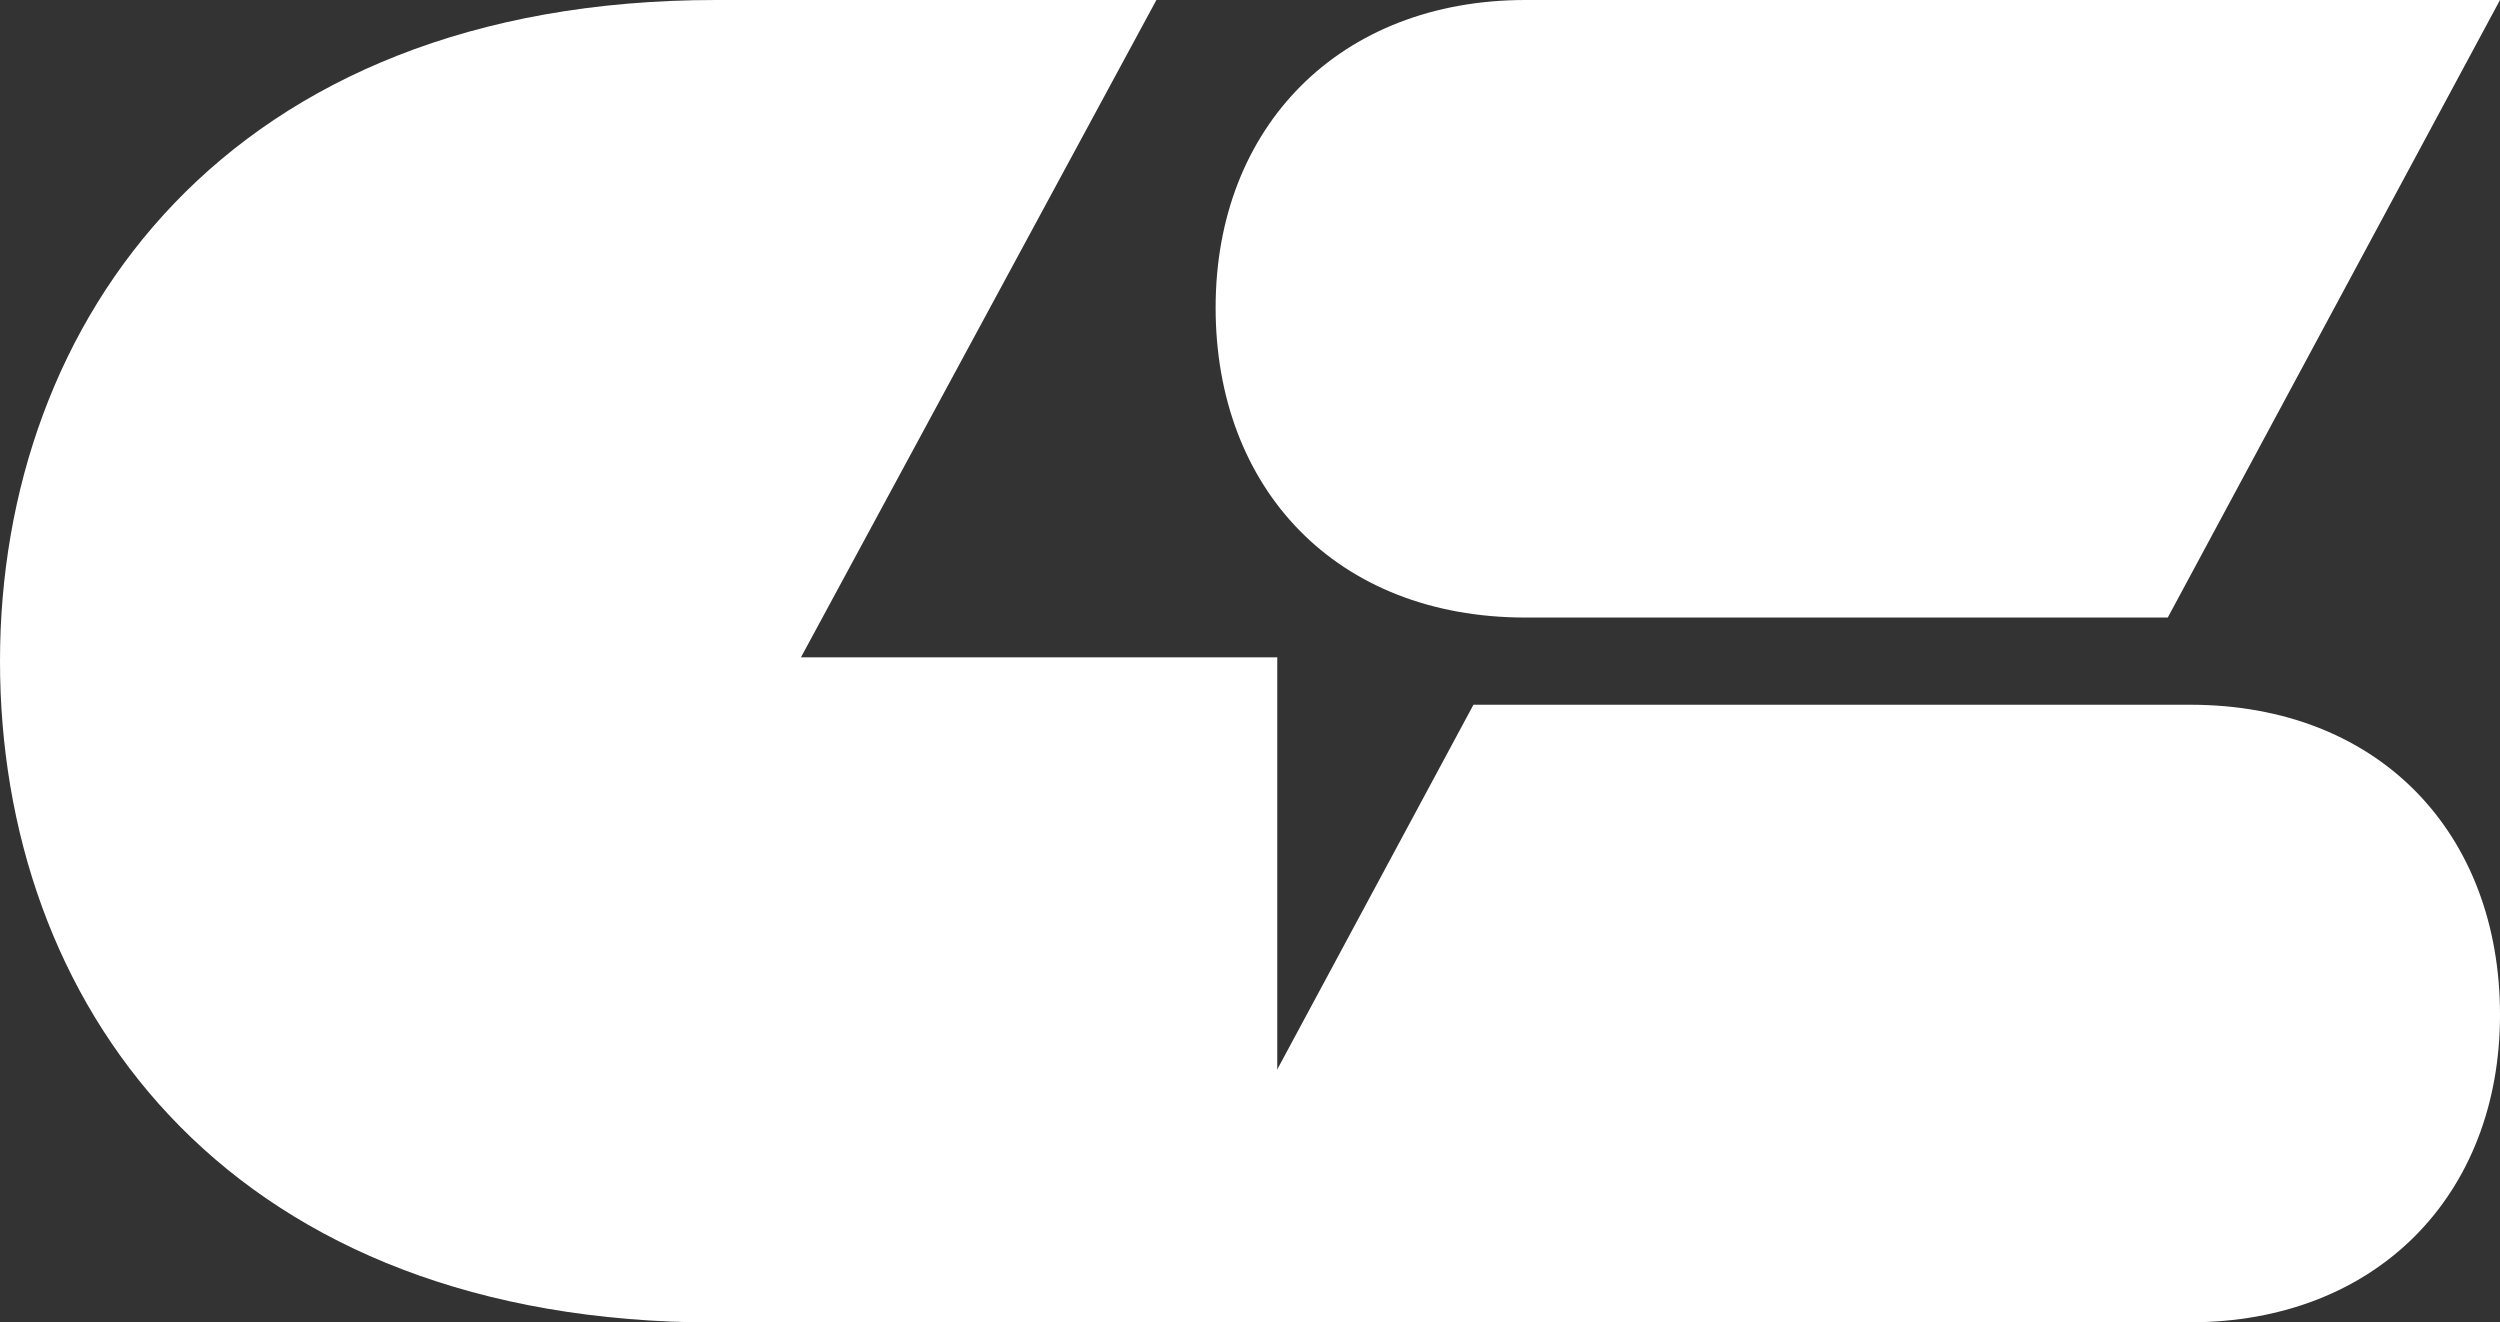
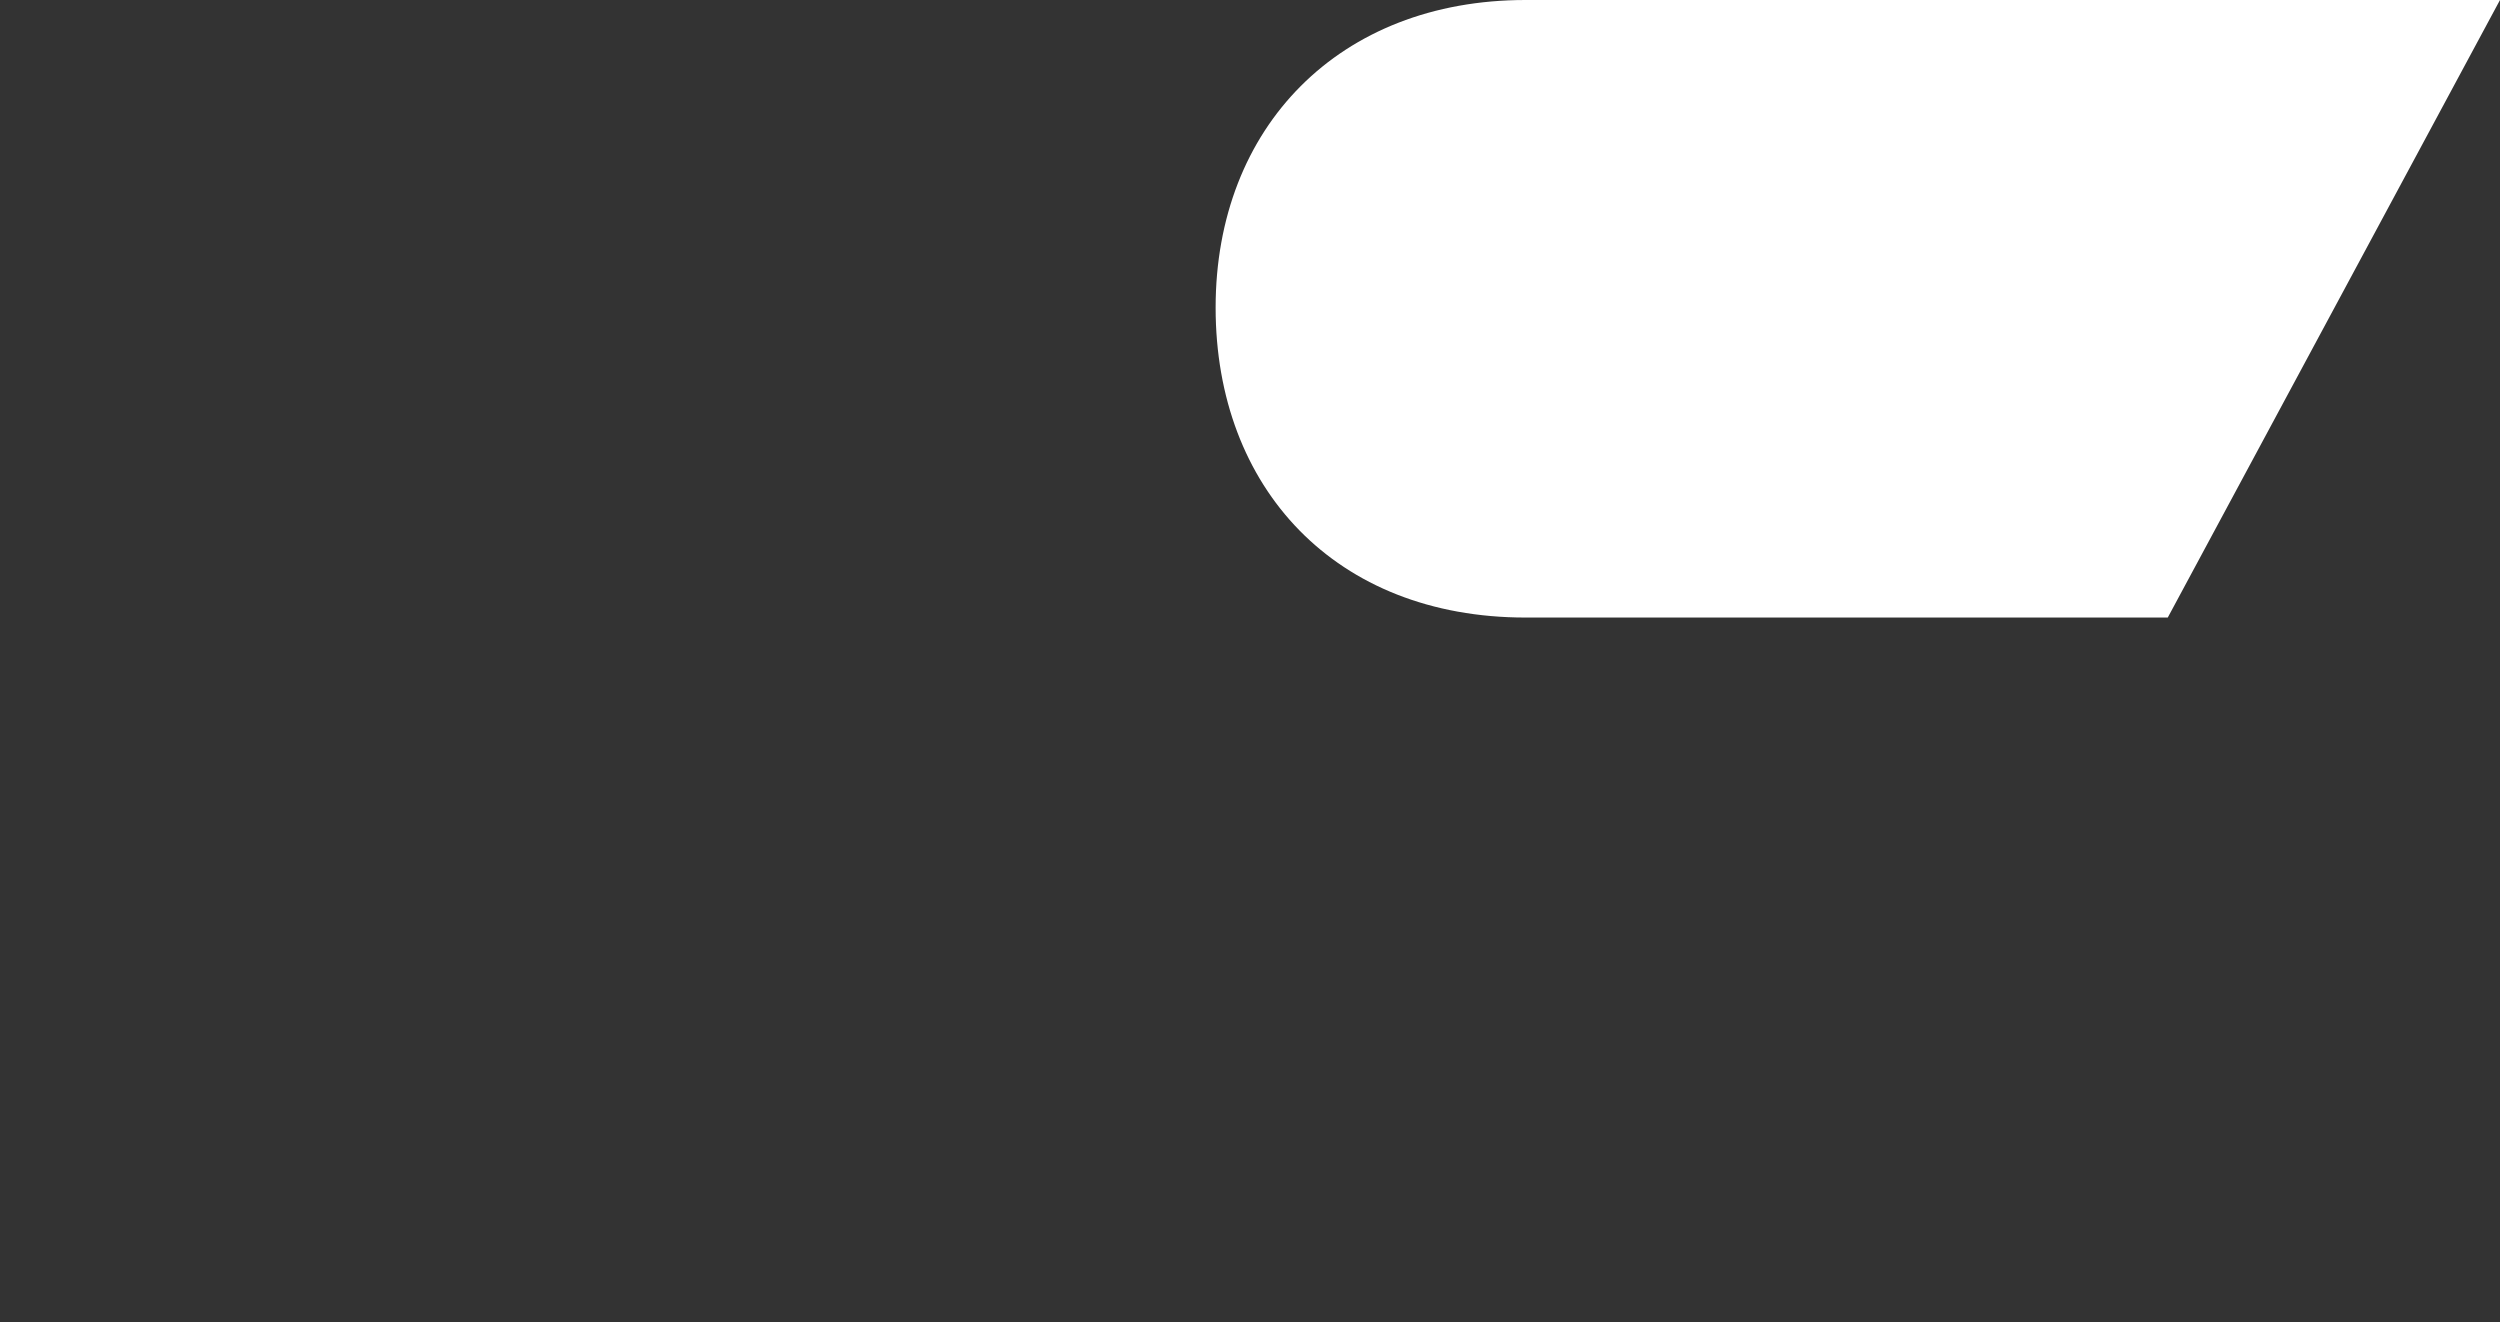
<svg xmlns="http://www.w3.org/2000/svg" width="104" height="55" viewBox="0 0 104 55" fill="none">
  <rect x="0" y="0" width="104" height="55" fill="#333333" stroke="none" />
-   <path d="M28.844 55.007C9.187 54.612 0 41.639 0 27.503C0 13.367 9.424 0 29.79 0H48.106L33.319 27.346H53.134V55.007H28.844Z" fill="white" />
-   <path d="M63.445 0H104L90.179 25.69H63.464C55.558 25.69 50.57 20.307 50.57 12.796C50.57 5.284 55.716 0 63.464 0H63.445Z" fill="white" />
-   <path d="M91.106 55.007H47.475L61.296 29.317H91.106C99.012 29.317 104 34.7 104 42.211C104 49.723 98.854 55.007 91.106 55.007Z" fill="white" />
+   <path d="M63.445 0H104L90.179 25.69H63.464C55.558 25.69 50.57 20.307 50.57 12.796C50.57 5.284 55.716 0 63.464 0H63.445" fill="white" />
</svg>